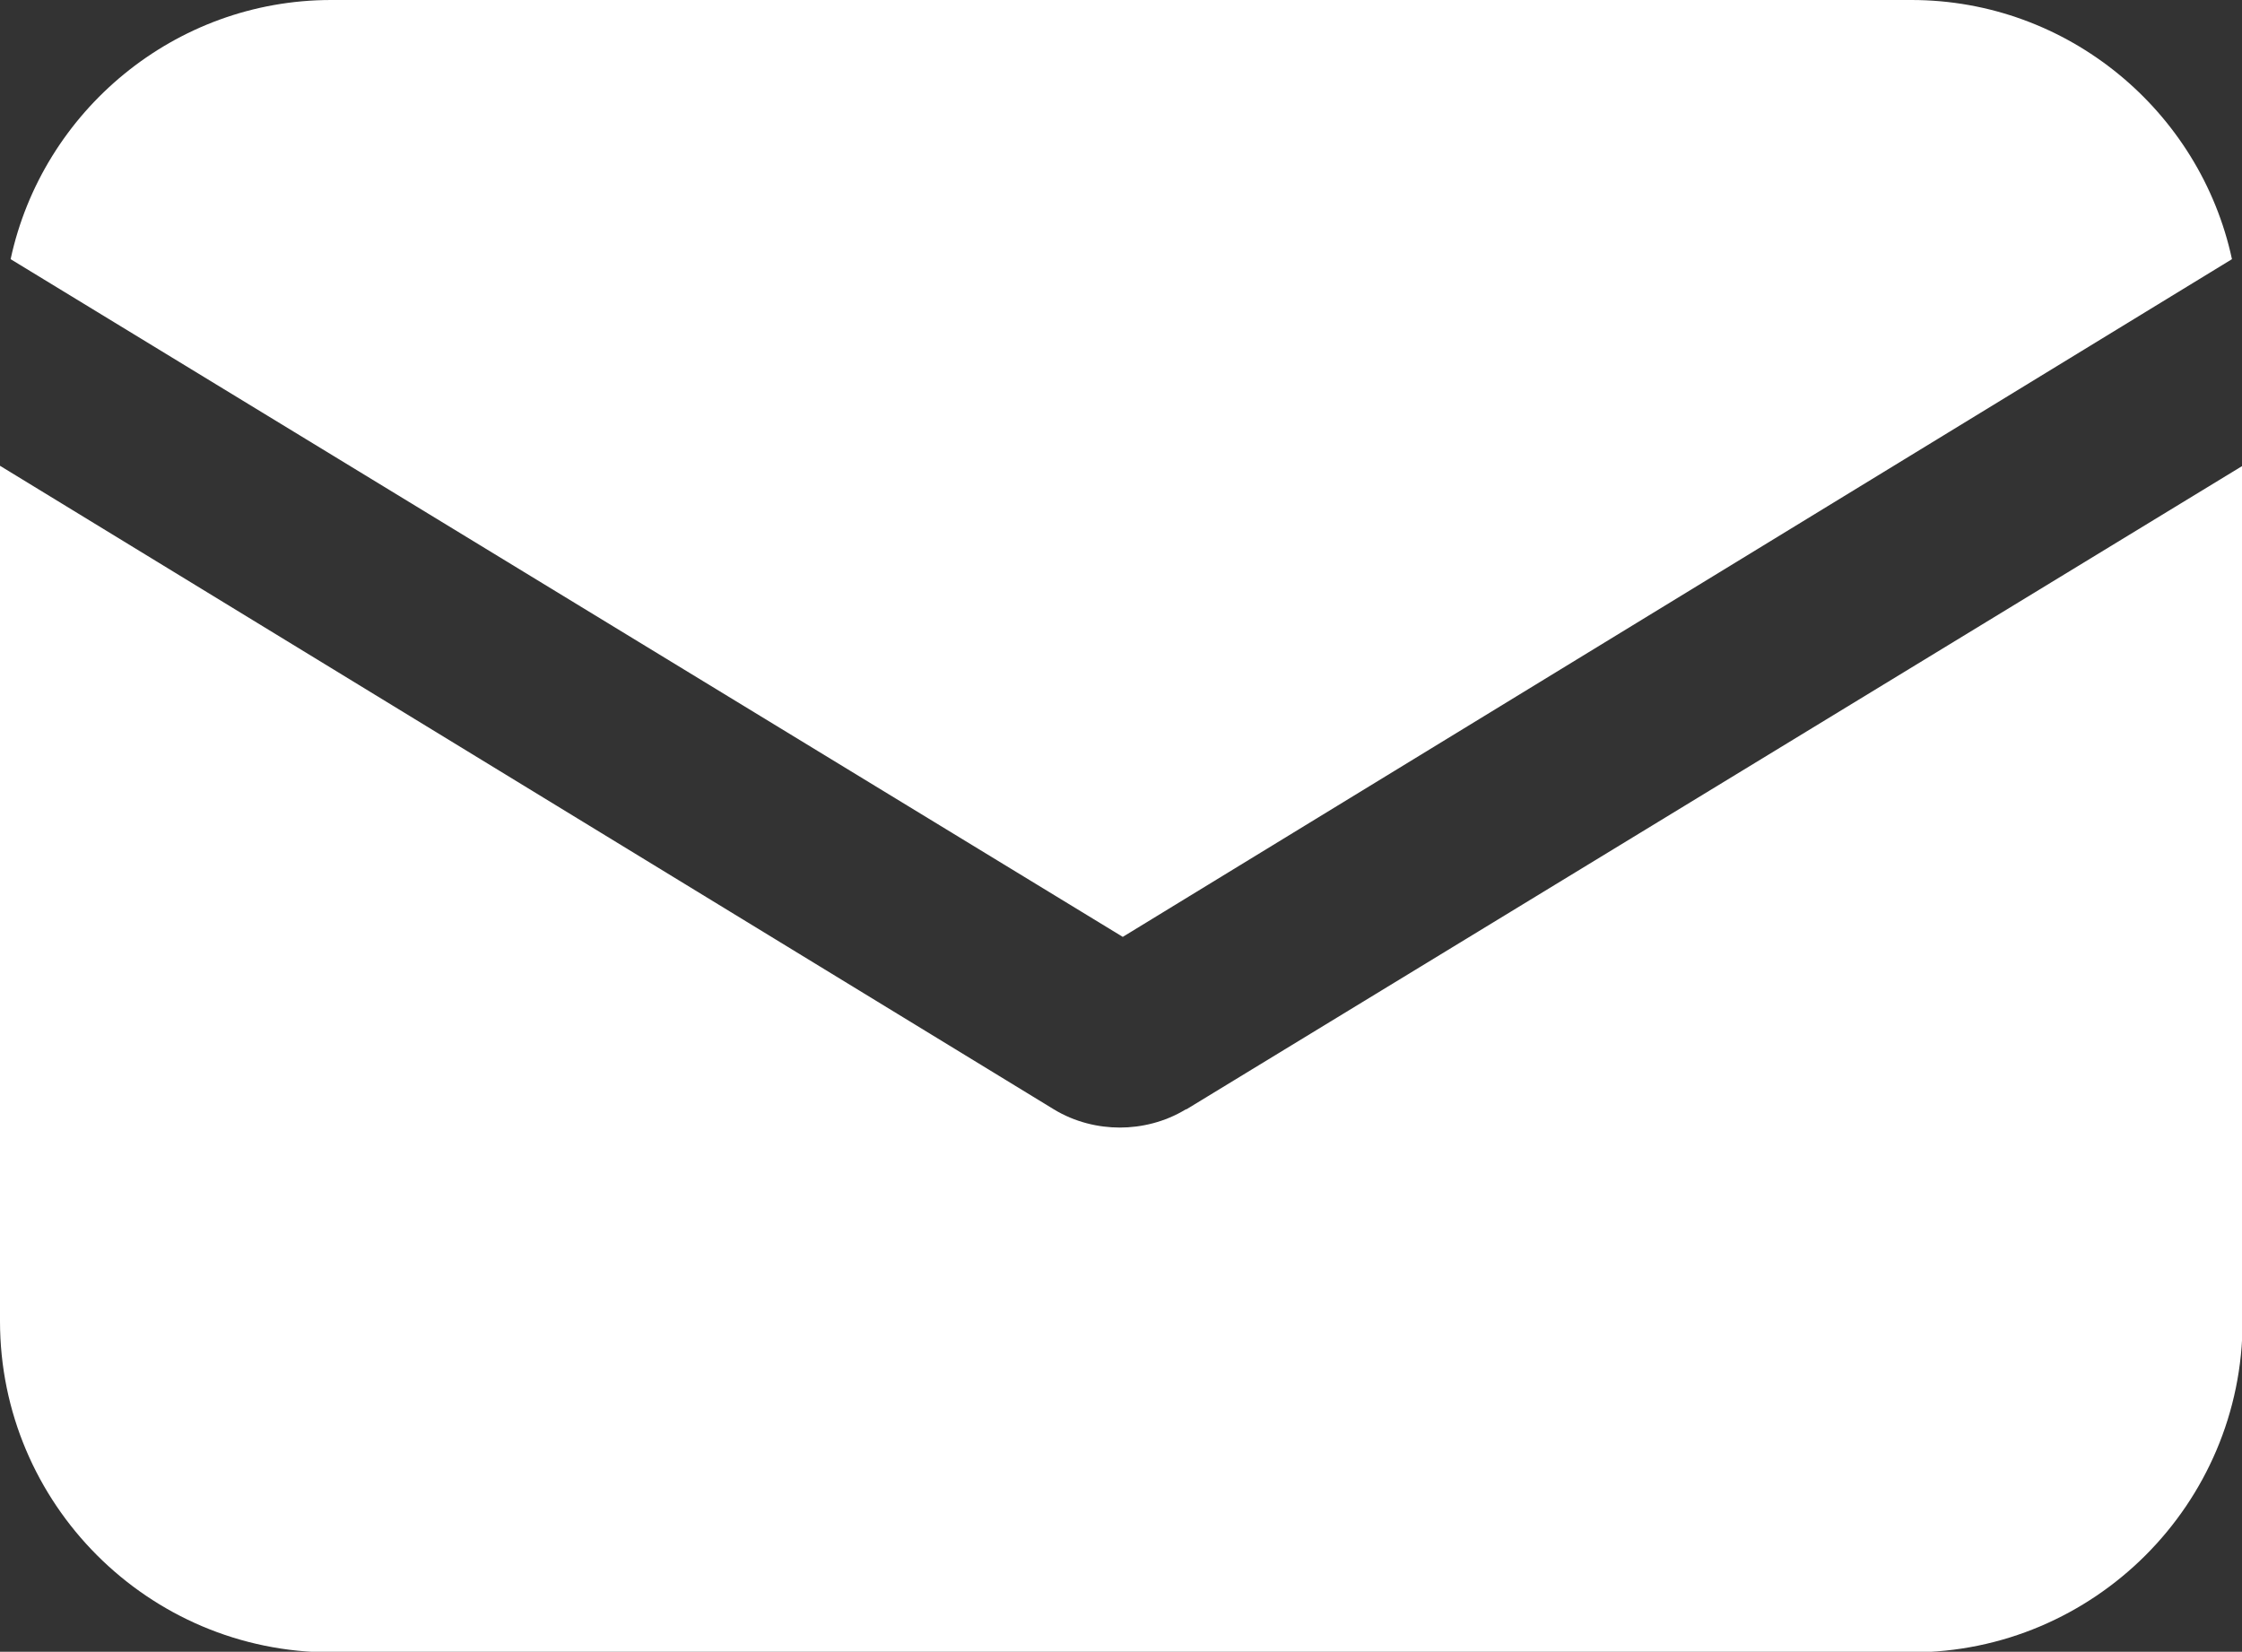
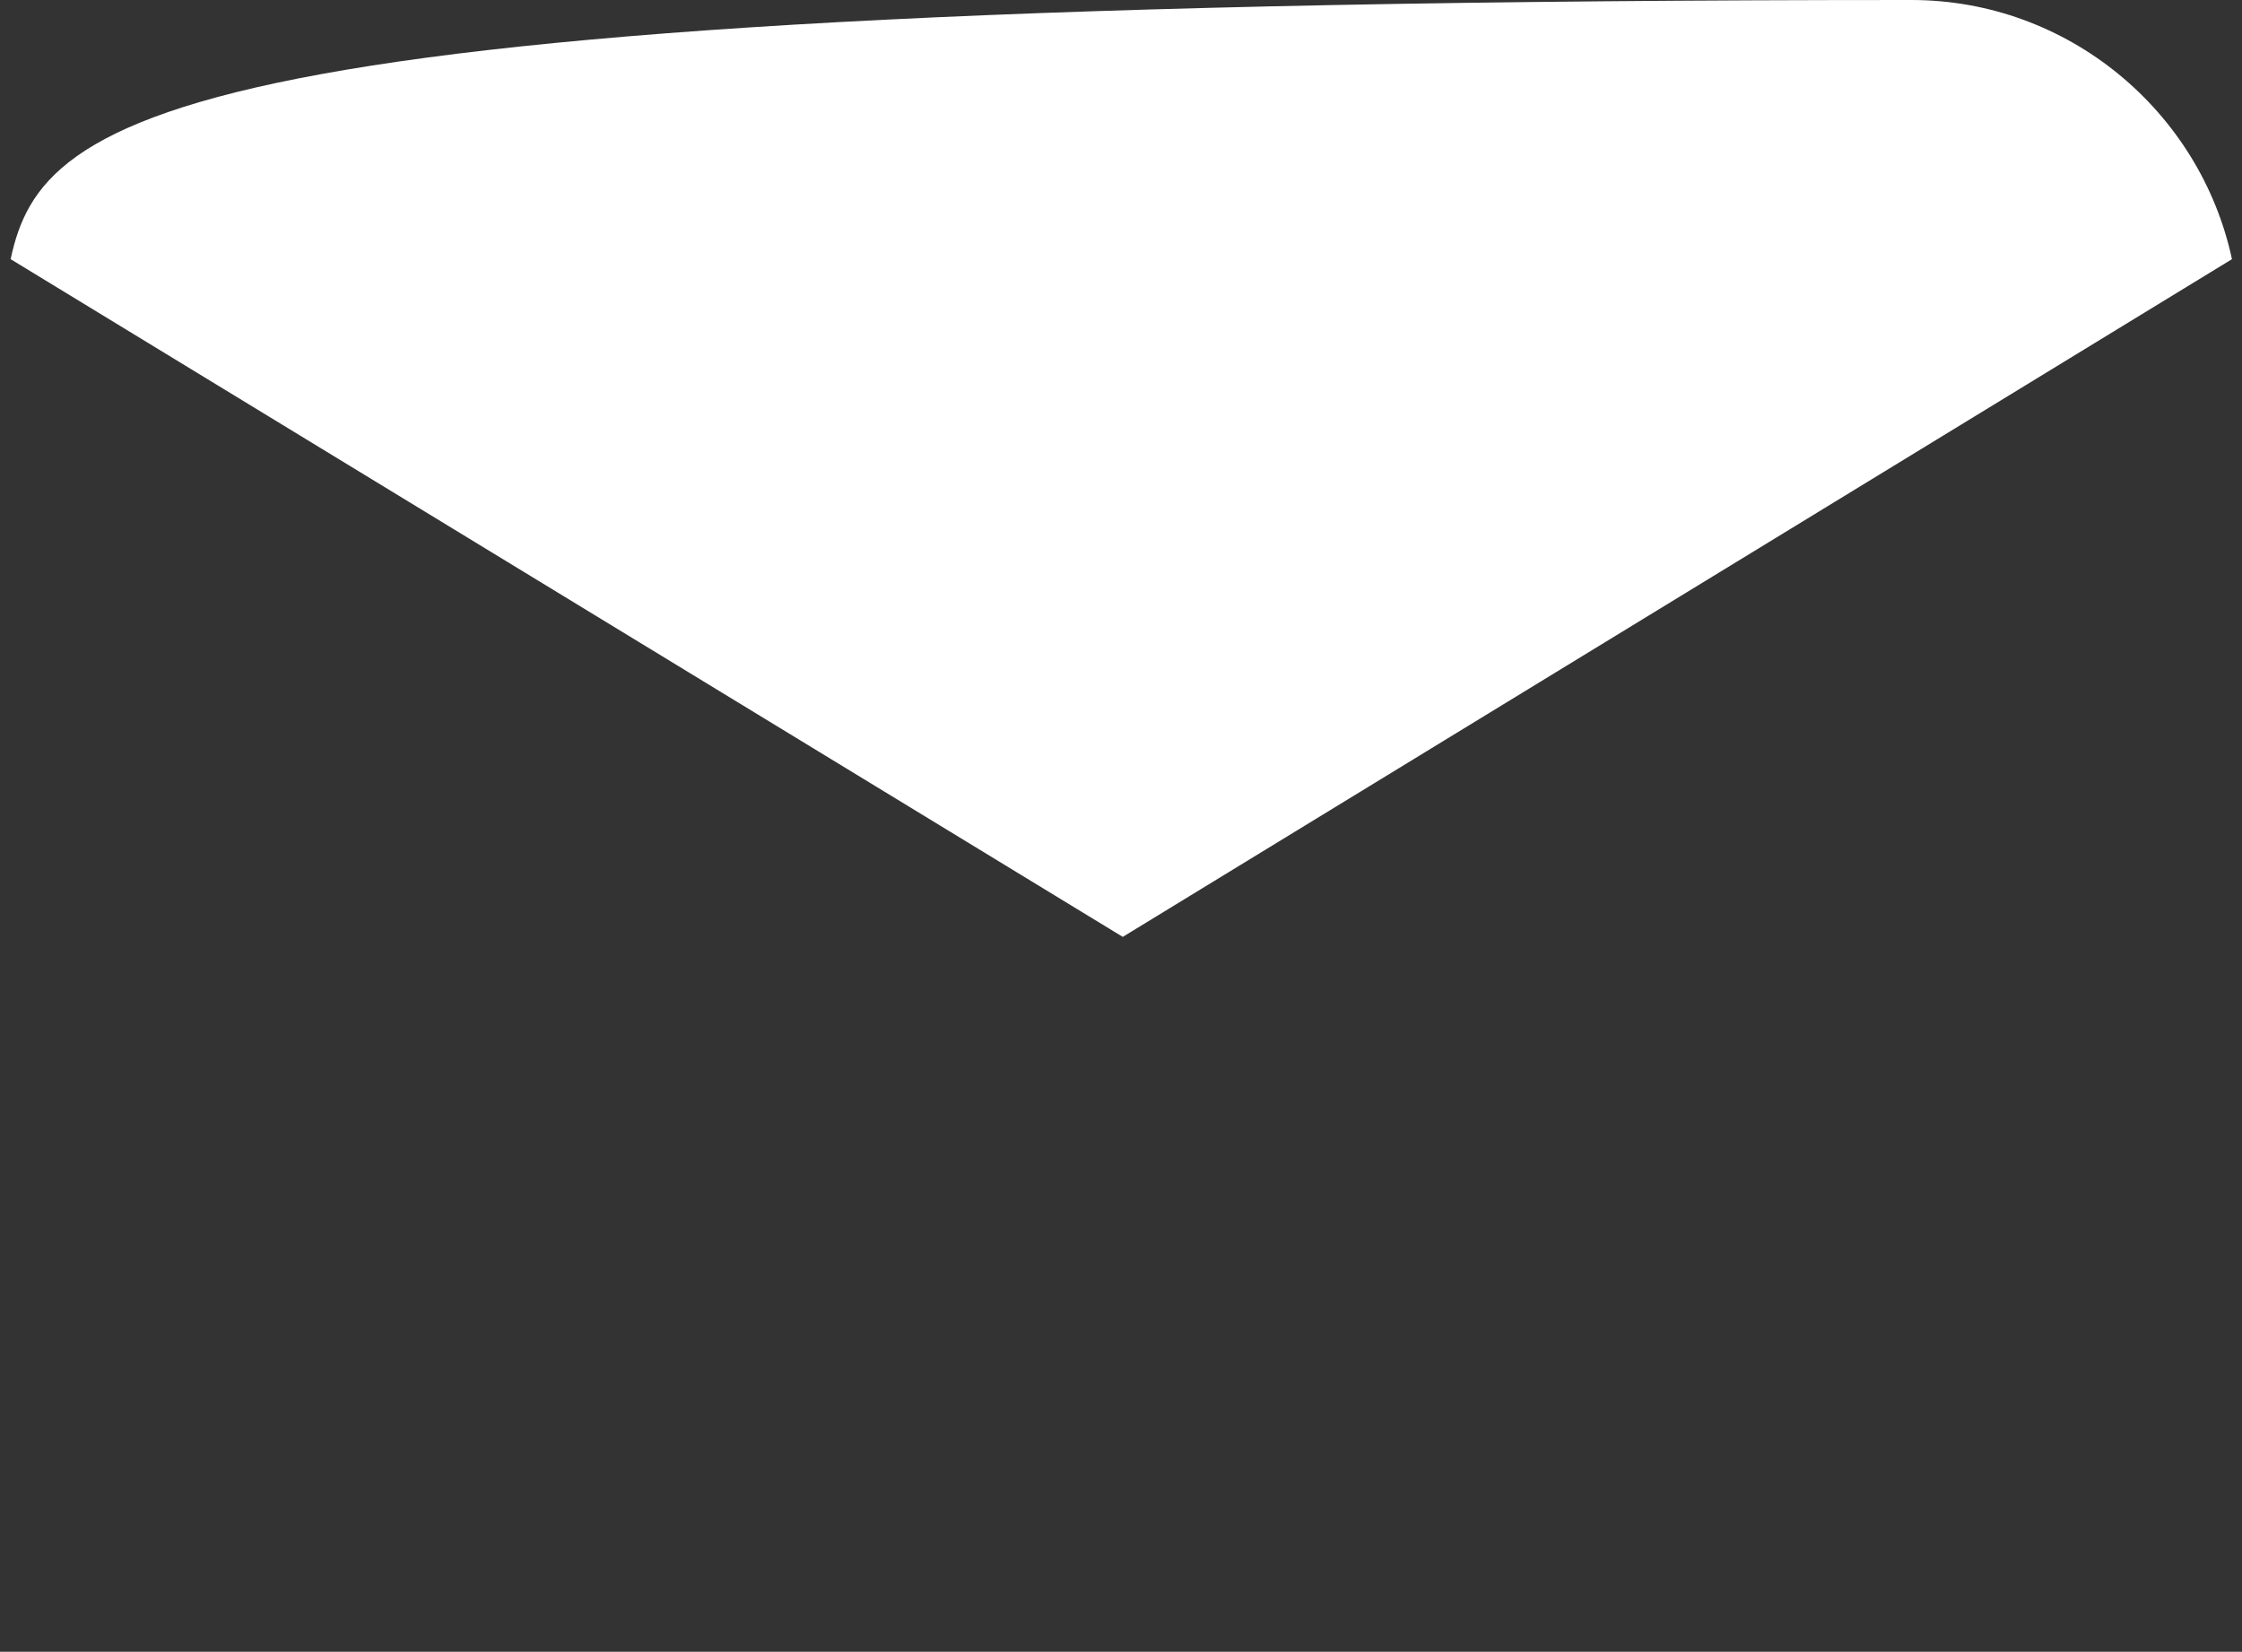
<svg xmlns="http://www.w3.org/2000/svg" id="_レイヤー_2" data-name="レイヤー 2" width="37.98" height="27.98" viewBox="0 0 37.98 27.98">
  <rect x="0" y="0" width="37.98" height="27.98" fill="#333333" stroke="none" />
  <g id="_レイヤー_1-2" data-name="レイヤー 1">
    <g>
-       <path d="M20.09,18.79c-.36.22-.76.31-1.12.31s-.76-.09-1.12-.31L0,7.89v14.49c0,3.09,2.51,5.61,5.61,5.61h26.77c3.09,0,5.61-2.51,5.61-5.61V7.89l-17.89,10.9Z" fill="#fff" />
-       <path d="M32.38,0H5.61C2.96,0,.72,1.88.18,4.39l18.84,11.48,18.79-11.48c-.54-2.51-2.78-4.39-5.43-4.39Z" fill="#fff" />
+       <path d="M32.38,0C2.96,0,.72,1.88.18,4.39l18.84,11.48,18.79-11.48c-.54-2.51-2.78-4.39-5.43-4.39Z" fill="#fff" />
    </g>
  </g>
</svg>